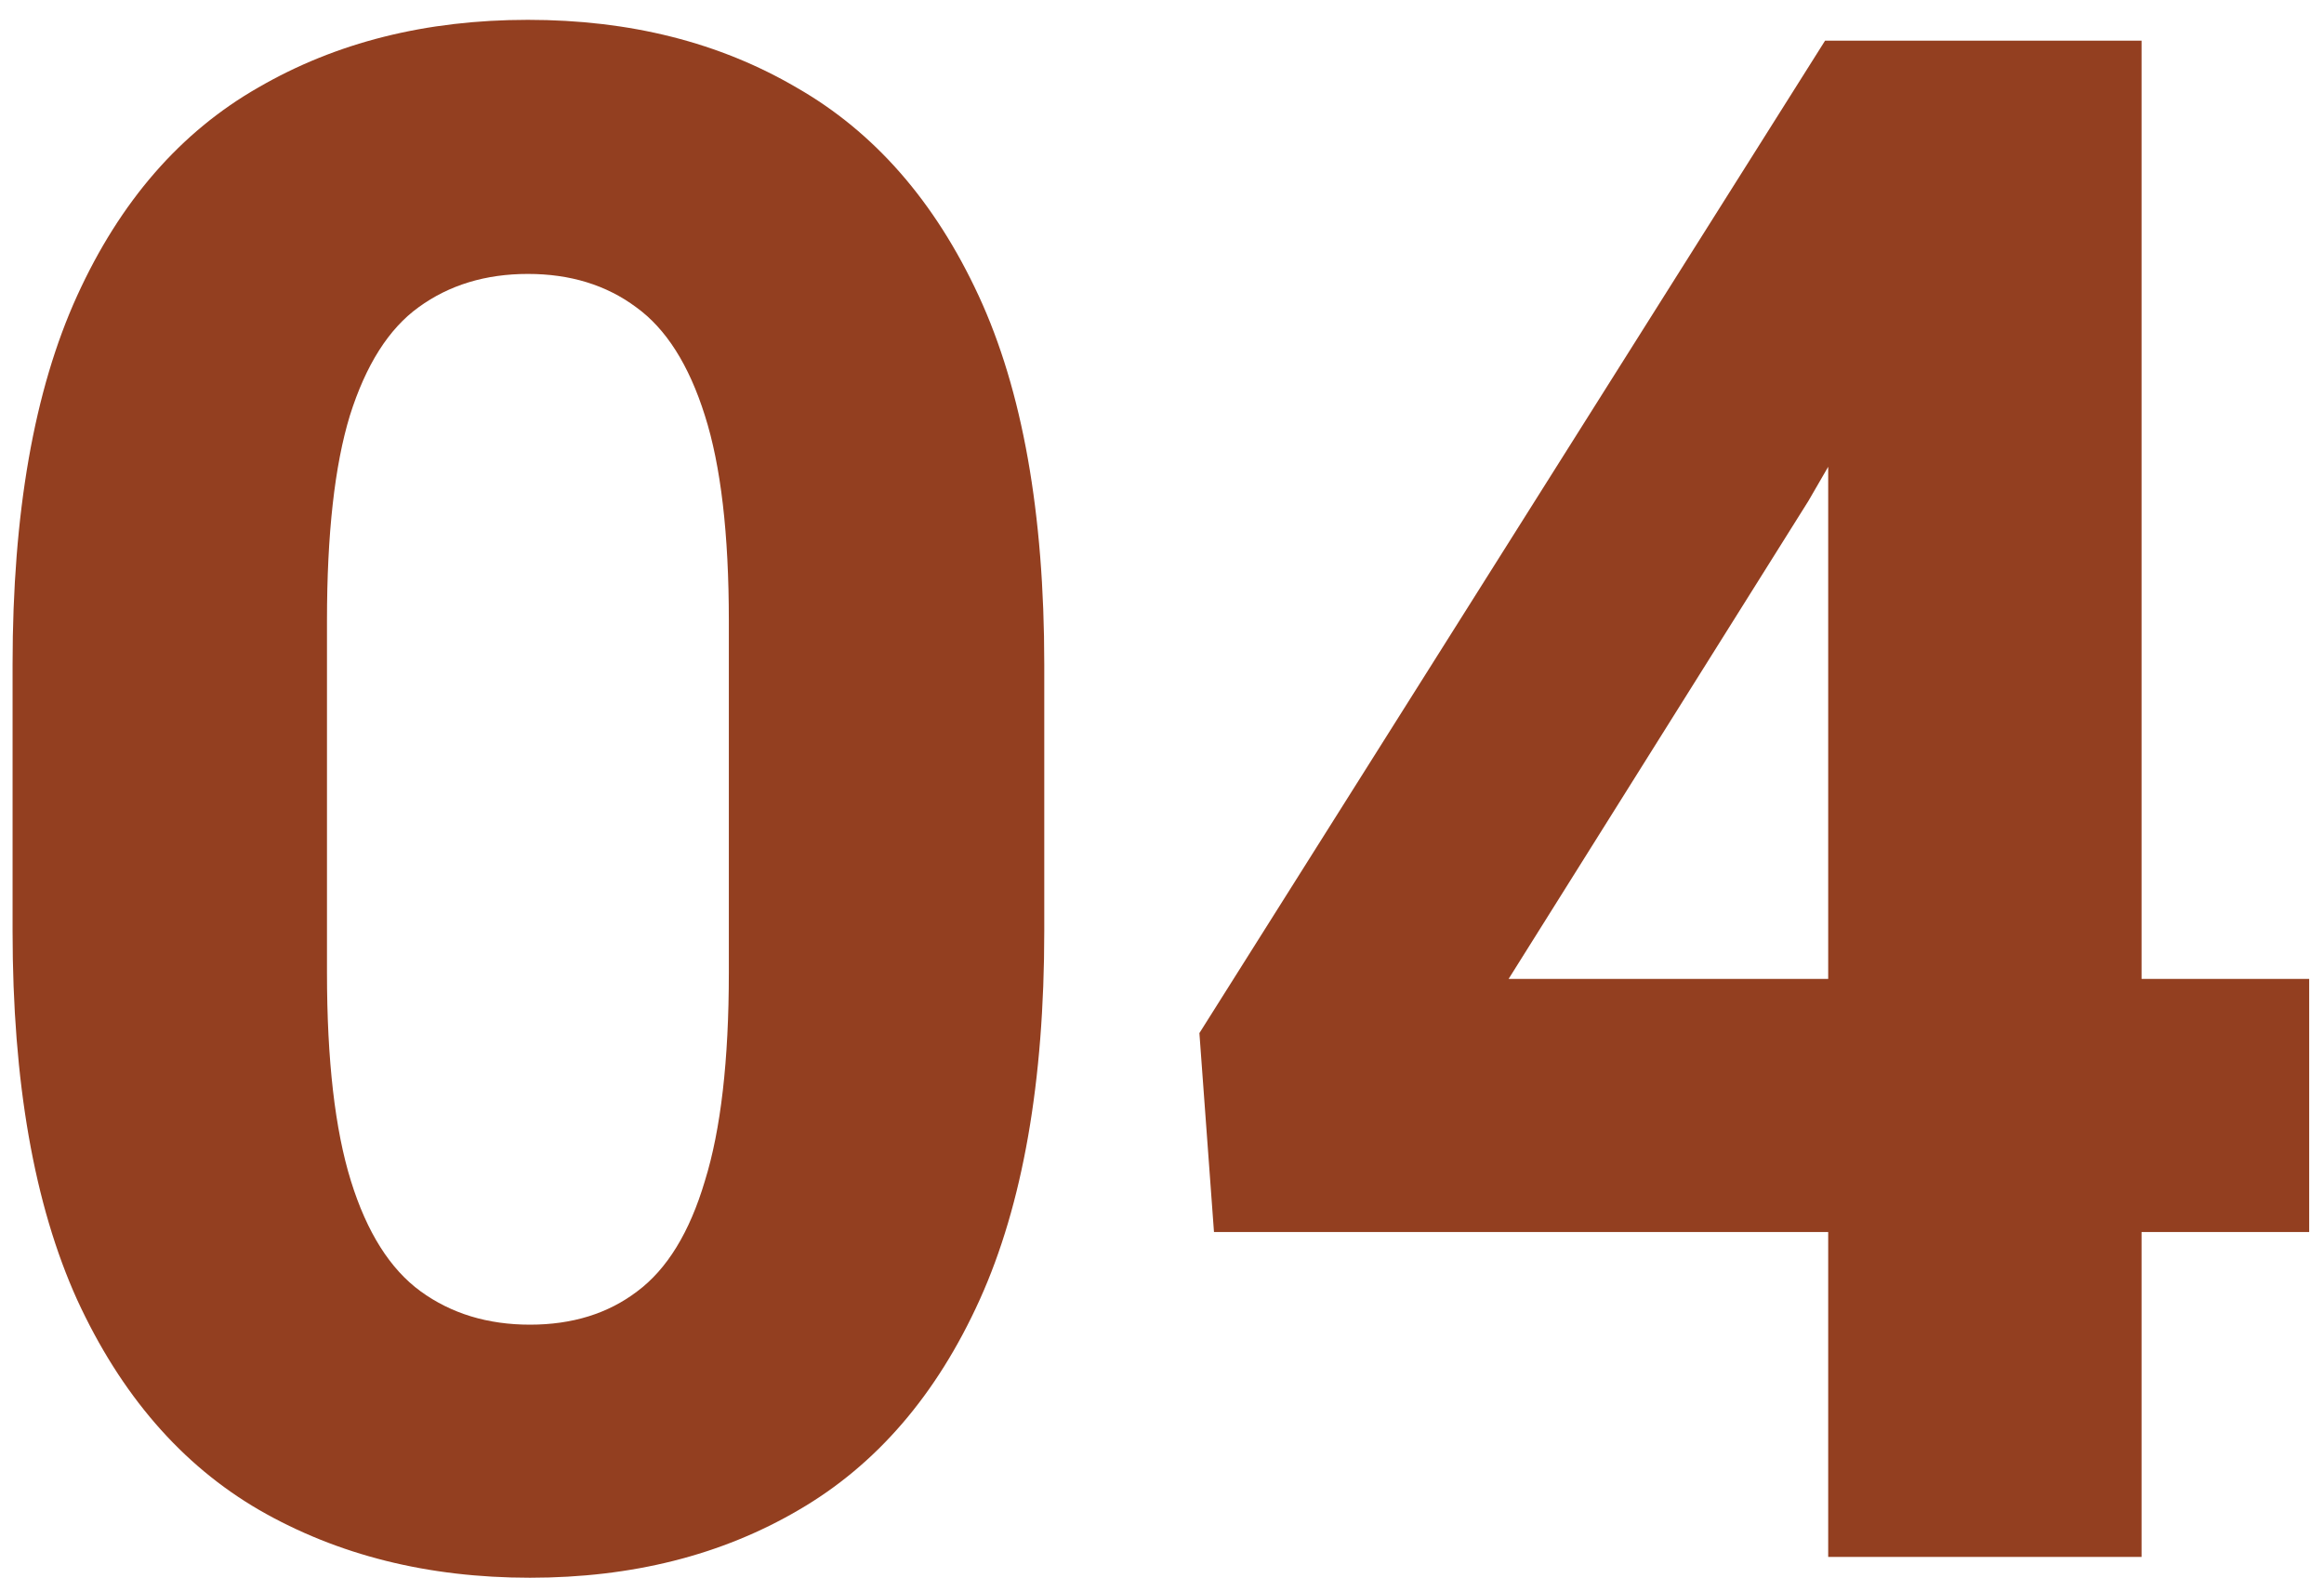
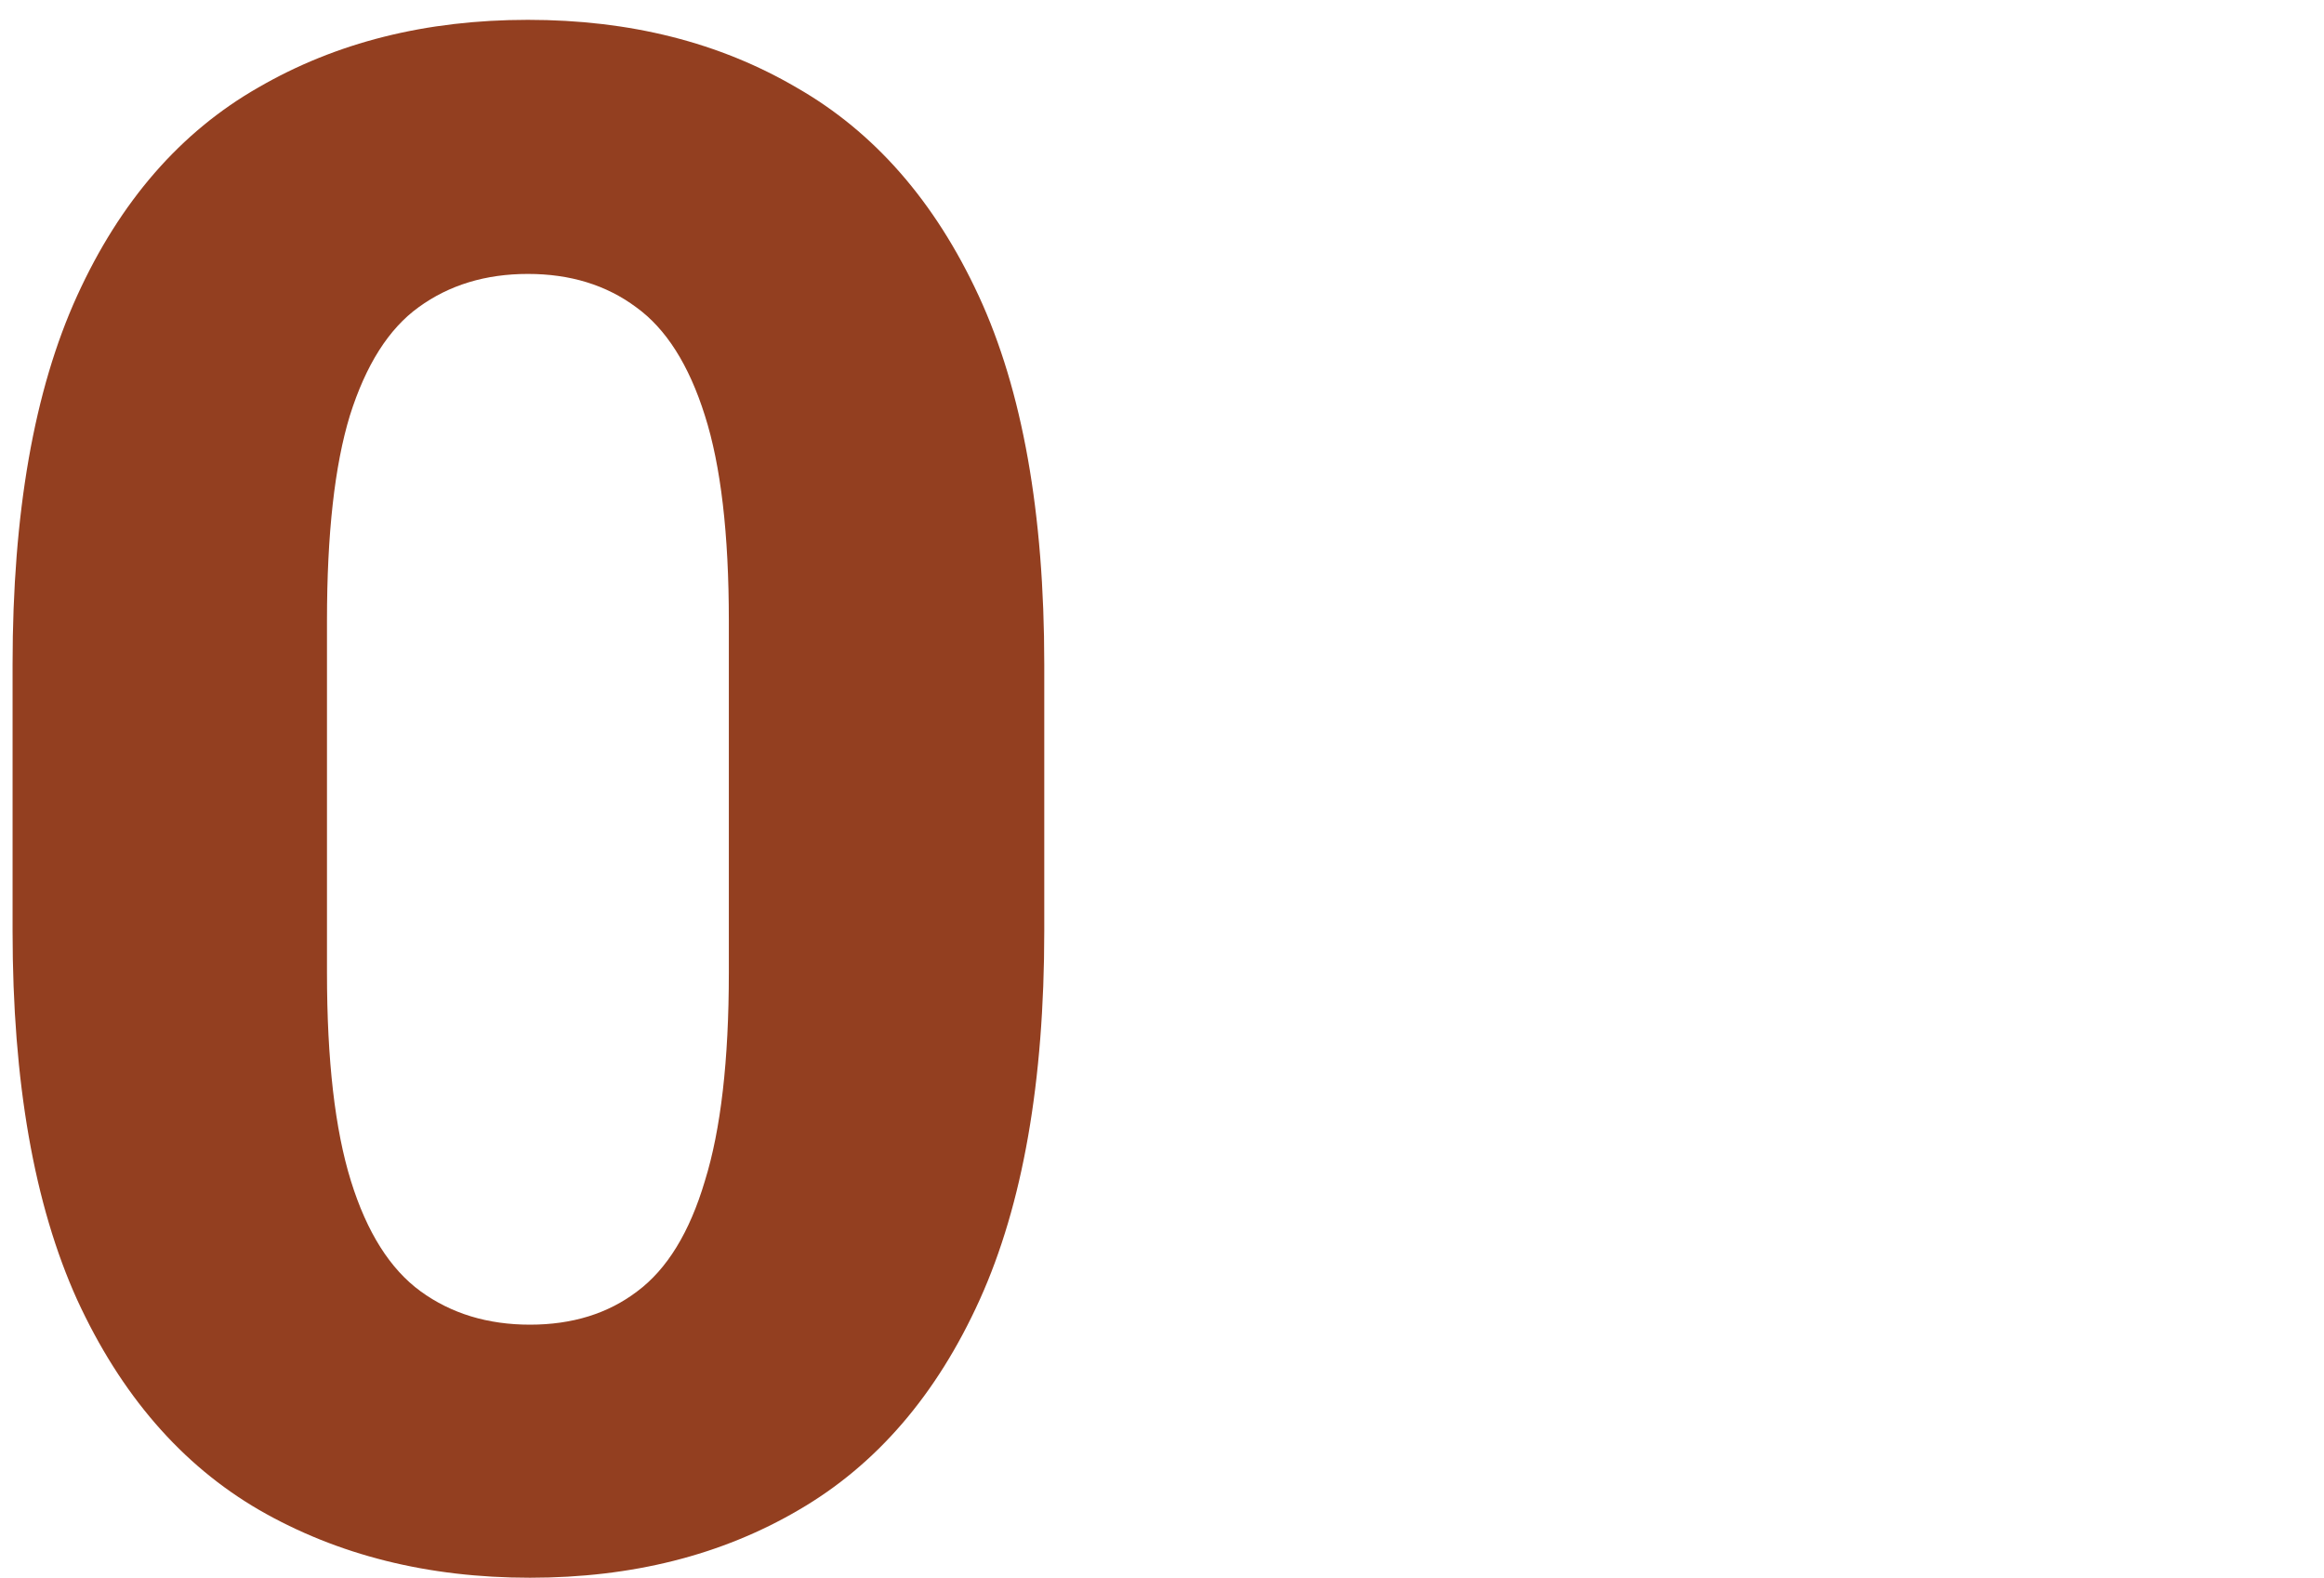
<svg xmlns="http://www.w3.org/2000/svg" width="109" height="74" viewBox="0 0 109 74" fill="none">
-   <path d="M108.305 57.766H56.938L56.254 48.44L85.6 1.906H97.318L84.818 23.488L70.756 45.9H108.305V57.766ZM100.443 73H85.746V1.906H100.443V73Z" fill="#933F20" />
  <path d="M48.978 43.654C48.978 50.718 47.969 56.48 45.951 60.94C43.933 65.399 41.101 68.687 37.455 70.803C33.842 72.919 29.643 73.977 24.857 73.977C20.072 73.977 15.841 72.919 12.162 70.803C8.516 68.687 5.668 65.399 3.617 60.94C1.599 56.48 0.59 50.718 0.59 43.654V31.154C0.59 24.058 1.599 18.296 3.617 13.869C5.635 9.442 8.467 6.187 12.113 4.104C15.759 1.988 19.975 0.93 24.76 0.93C29.545 0.93 33.744 1.988 37.357 4.104C41.003 6.187 43.852 9.442 45.902 13.869C47.953 18.296 48.978 24.058 48.978 31.154V43.654ZM34.184 29.104C34.184 25.035 33.809 21.828 33.06 19.484C32.312 17.108 31.238 15.415 29.838 14.406C28.438 13.365 26.745 12.844 24.76 12.844C22.774 12.844 21.065 13.365 19.633 14.406C18.233 15.415 17.159 17.108 16.41 19.484C15.694 21.828 15.336 25.035 15.336 29.104V45.607C15.336 49.709 15.71 52.964 16.459 55.373C17.208 57.782 18.298 59.507 19.73 60.549C21.163 61.59 22.872 62.111 24.857 62.111C26.843 62.111 28.52 61.59 29.887 60.549C31.287 59.507 32.344 57.782 33.06 55.373C33.809 52.964 34.184 49.709 34.184 45.607V29.104Z" fill="#933F20" />
</svg>